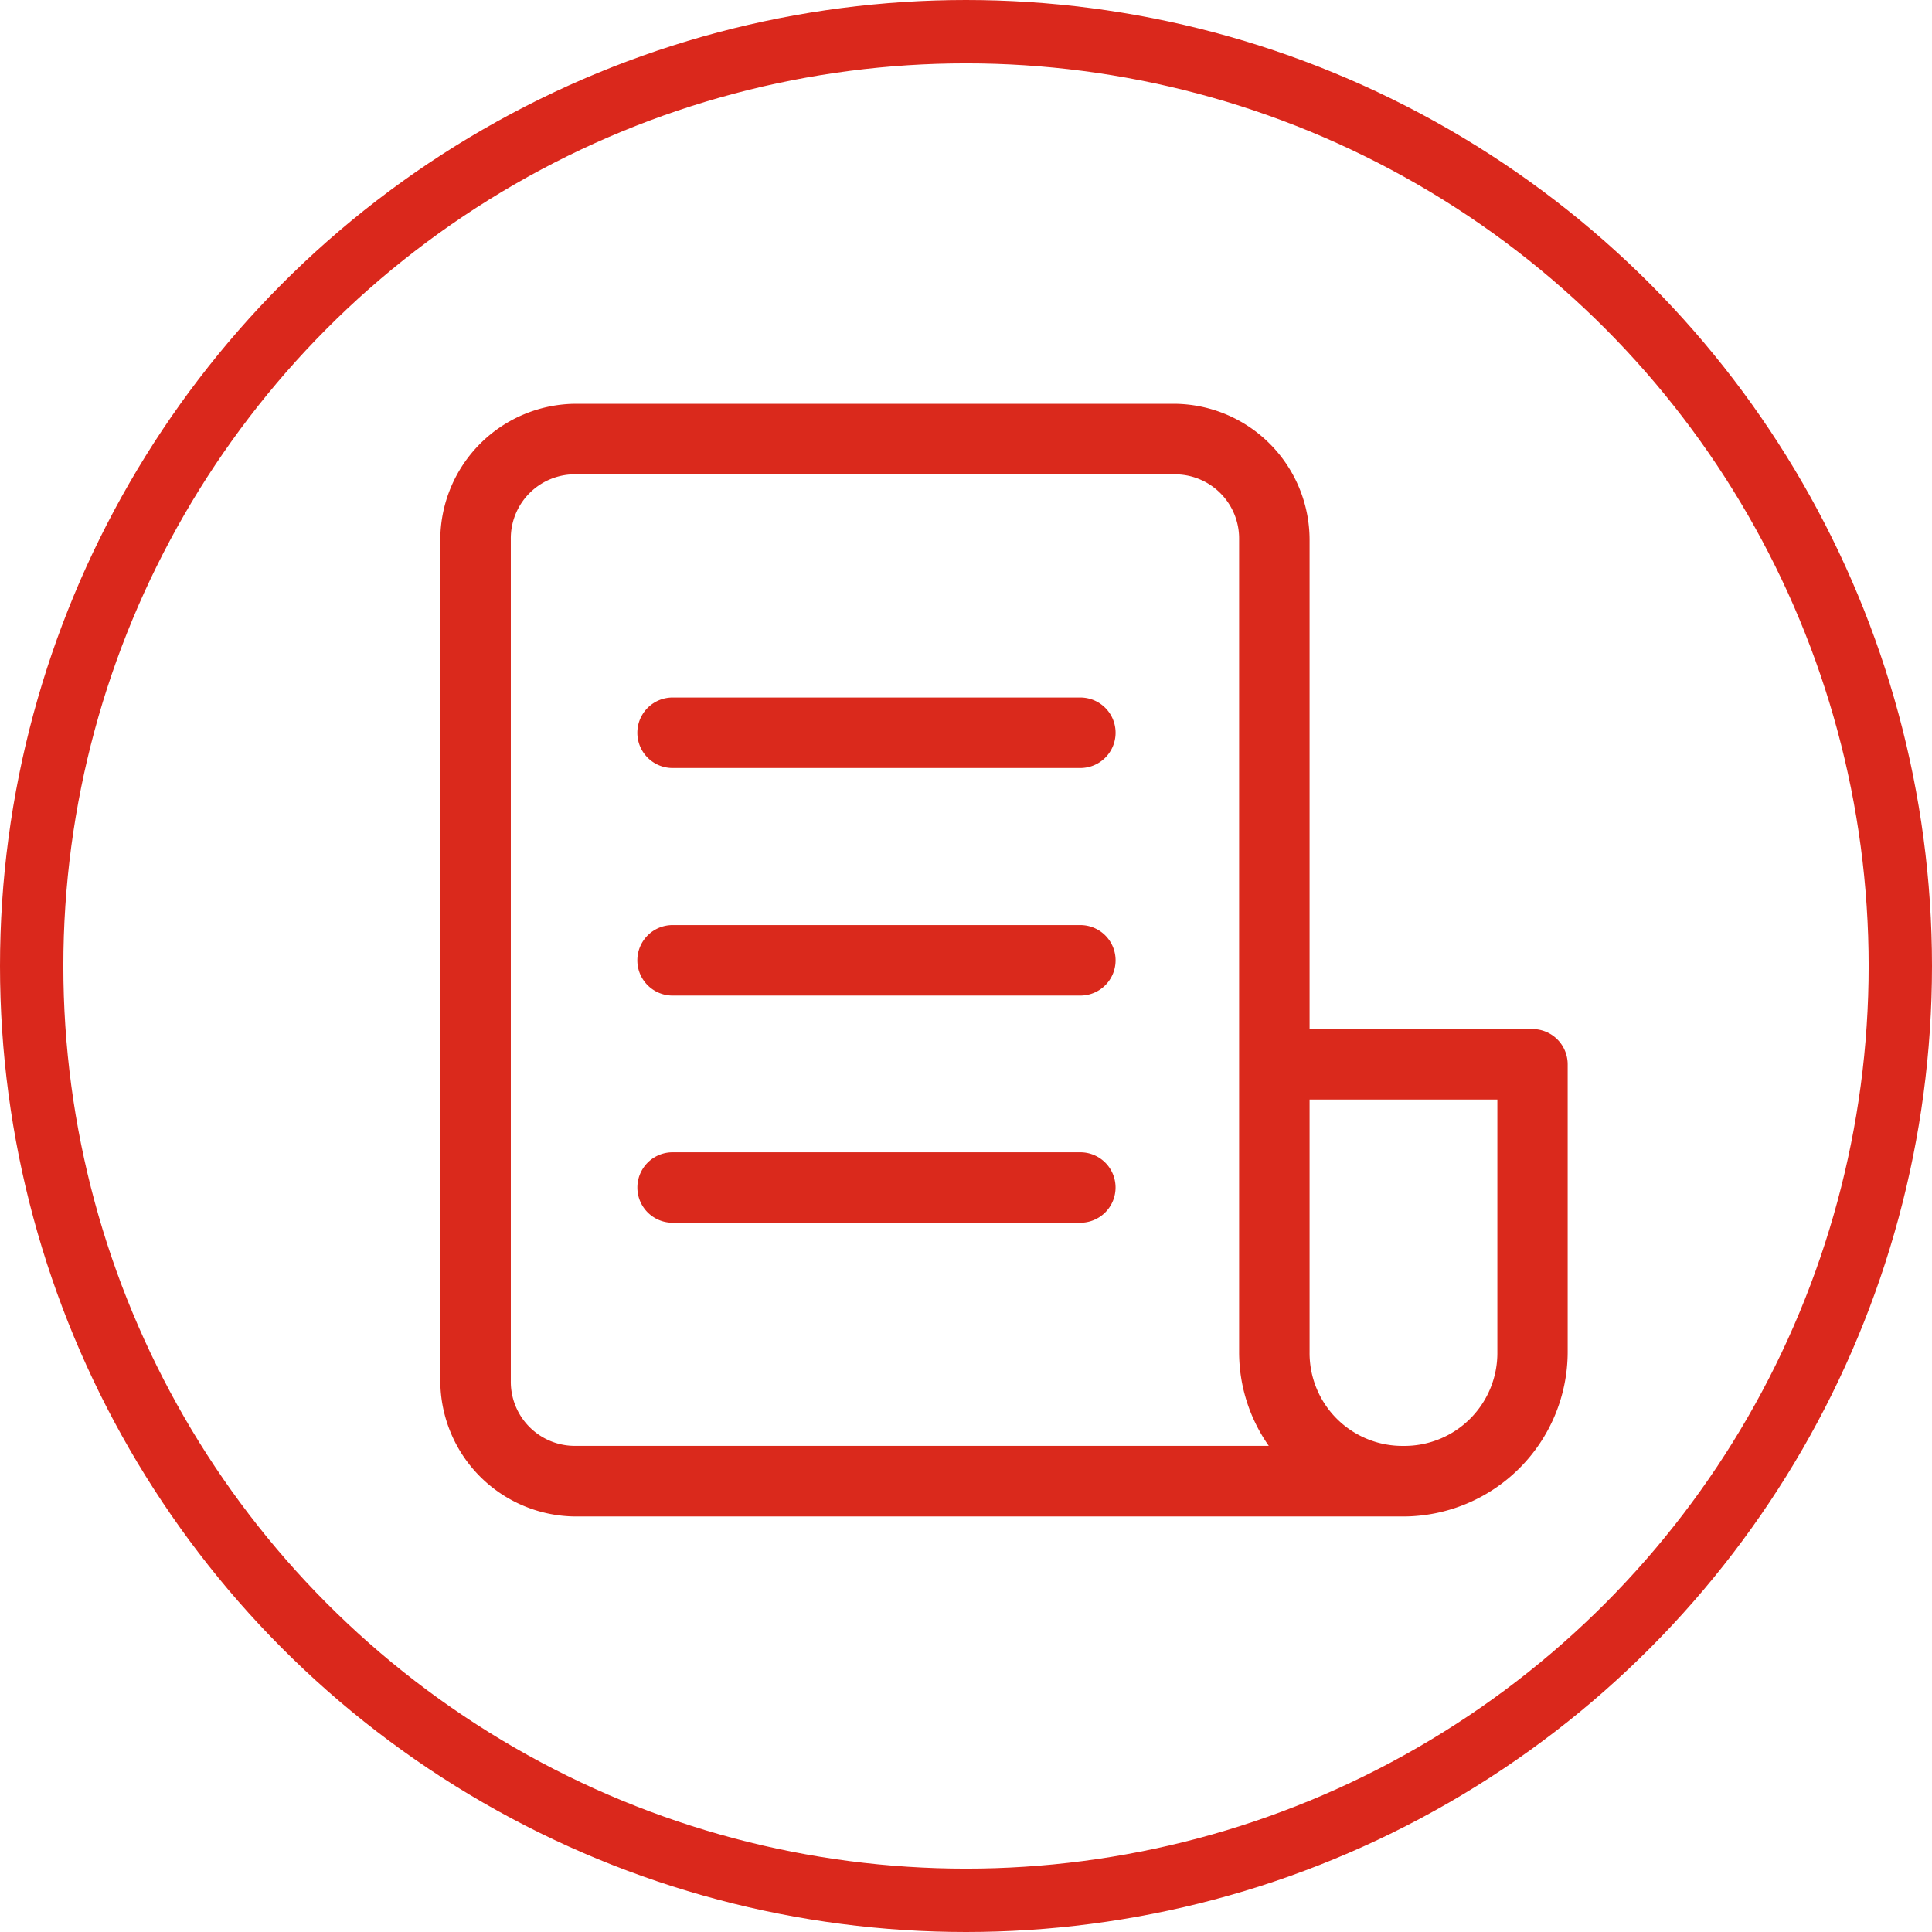
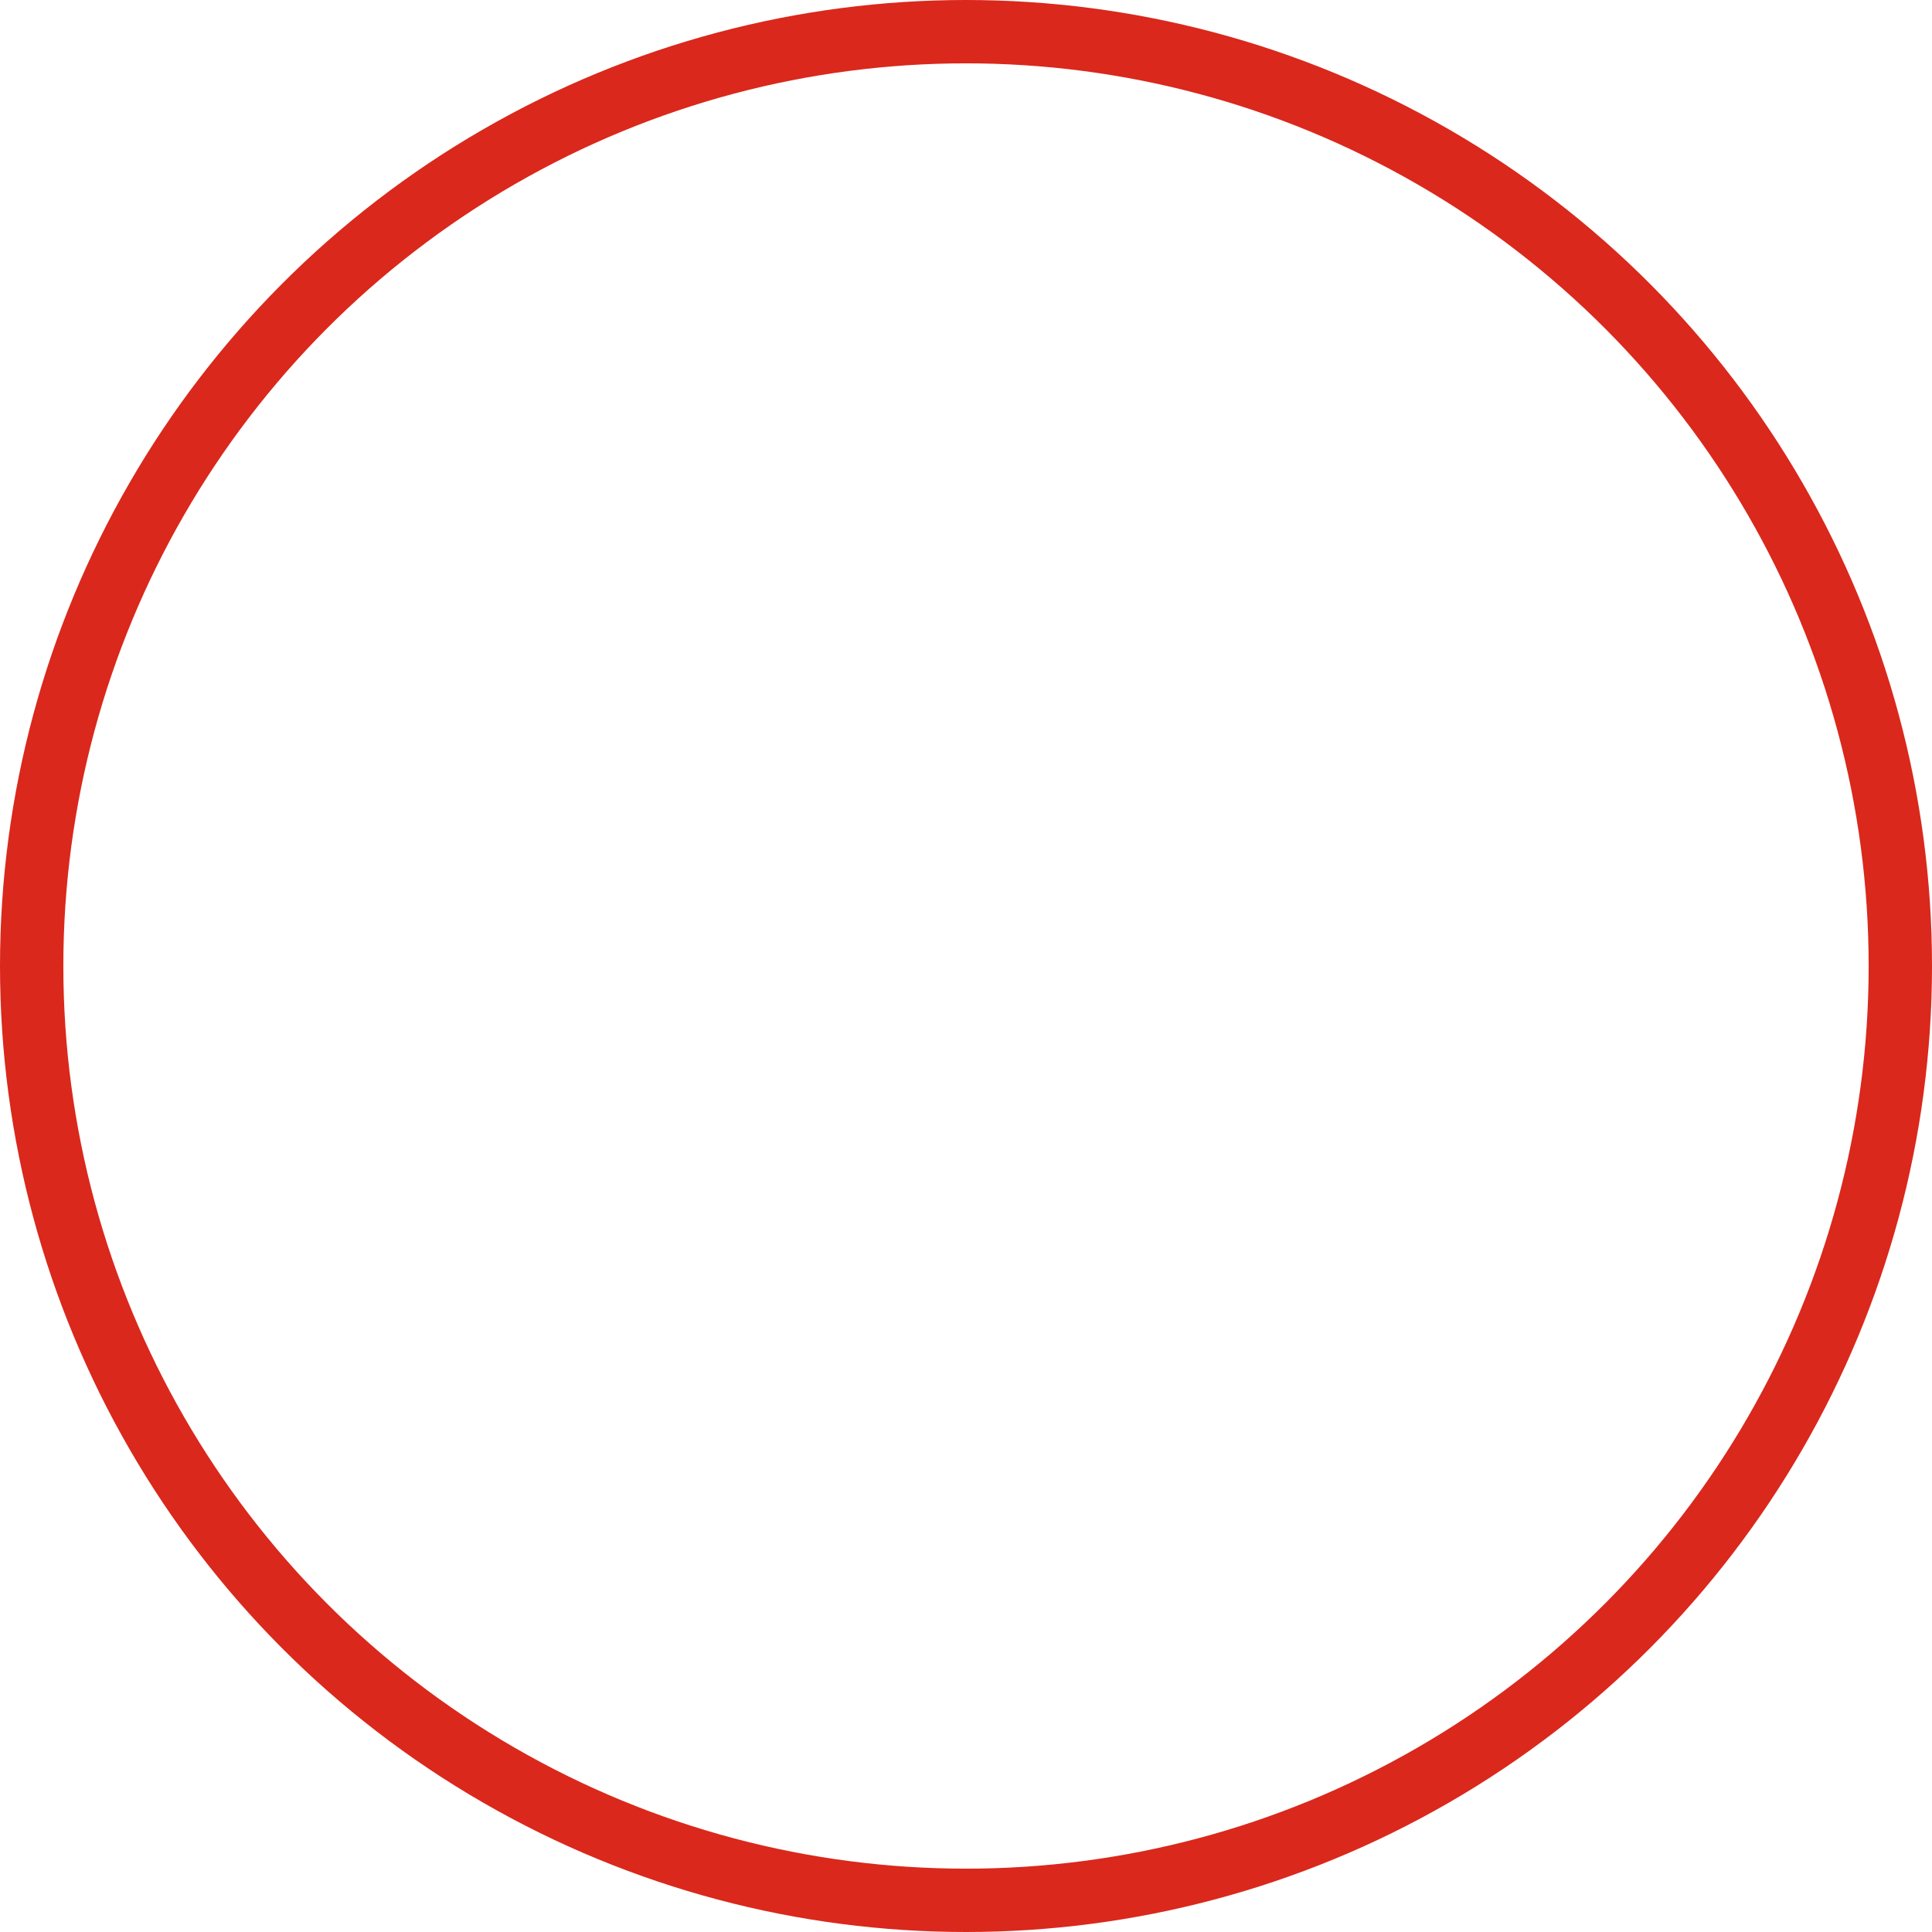
<svg xmlns="http://www.w3.org/2000/svg" width="61" height="61" viewBox="0 0 61 61">
  <g id="Grupo_2003" data-name="Grupo 2003" transform="translate(-927 -898)">
    <g id="Elipse_95" data-name="Elipse 95" transform="translate(927 898)" fill="none" stroke="#da281c" stroke-width="2">
      <circle cx="30.5" cy="30.5" r="30.5" stroke="none" />
      <circle cx="30.5" cy="30.5" r="29.5" fill="none" />
    </g>
    <g id="noun-news-7882902" transform="translate(935.348 904.608)">
-       <path id="Trazado_643" data-name="Trazado 643" d="M9.833,6.141a4.3,4.3,0,0,0-4.279,4.28V36.993a4.294,4.294,0,0,0,4.279,4.279H35.969v0h0a5.2,5.2,0,0,0,5.18-5.189V27a1.114,1.114,0,0,0-1.117-1.117H33V10.421a4.3,4.3,0,0,0-4.279-4.28Zm0,2.228,18.888,0a2.025,2.025,0,0,1,2.054,2.052V36.08a5.147,5.147,0,0,0,.937,2.963l-2.96,0H9.833A2.023,2.023,0,0,1,7.78,36.992V10.42A2.023,2.023,0,0,1,9.833,8.368Zm3.055,7.046v0a1.113,1.113,0,0,0,0,2.226H25.762a1.113,1.113,0,0,0,0-2.226Zm0,7.185v0a1.113,1.113,0,0,0,0,2.226H25.762a1.113,1.113,0,0,0,0-2.226ZM33,28.108h5.929v7.973a2.933,2.933,0,0,1-2.957,2.963h-.009A2.931,2.931,0,0,1,33,36.082ZM12.888,29.774a1.112,1.112,0,0,0,0,2.224H25.762a1.112,1.112,0,0,0,0-2.224Z" fill="#da291c" />
-     </g>
+       </g>
  </g>
</svg>